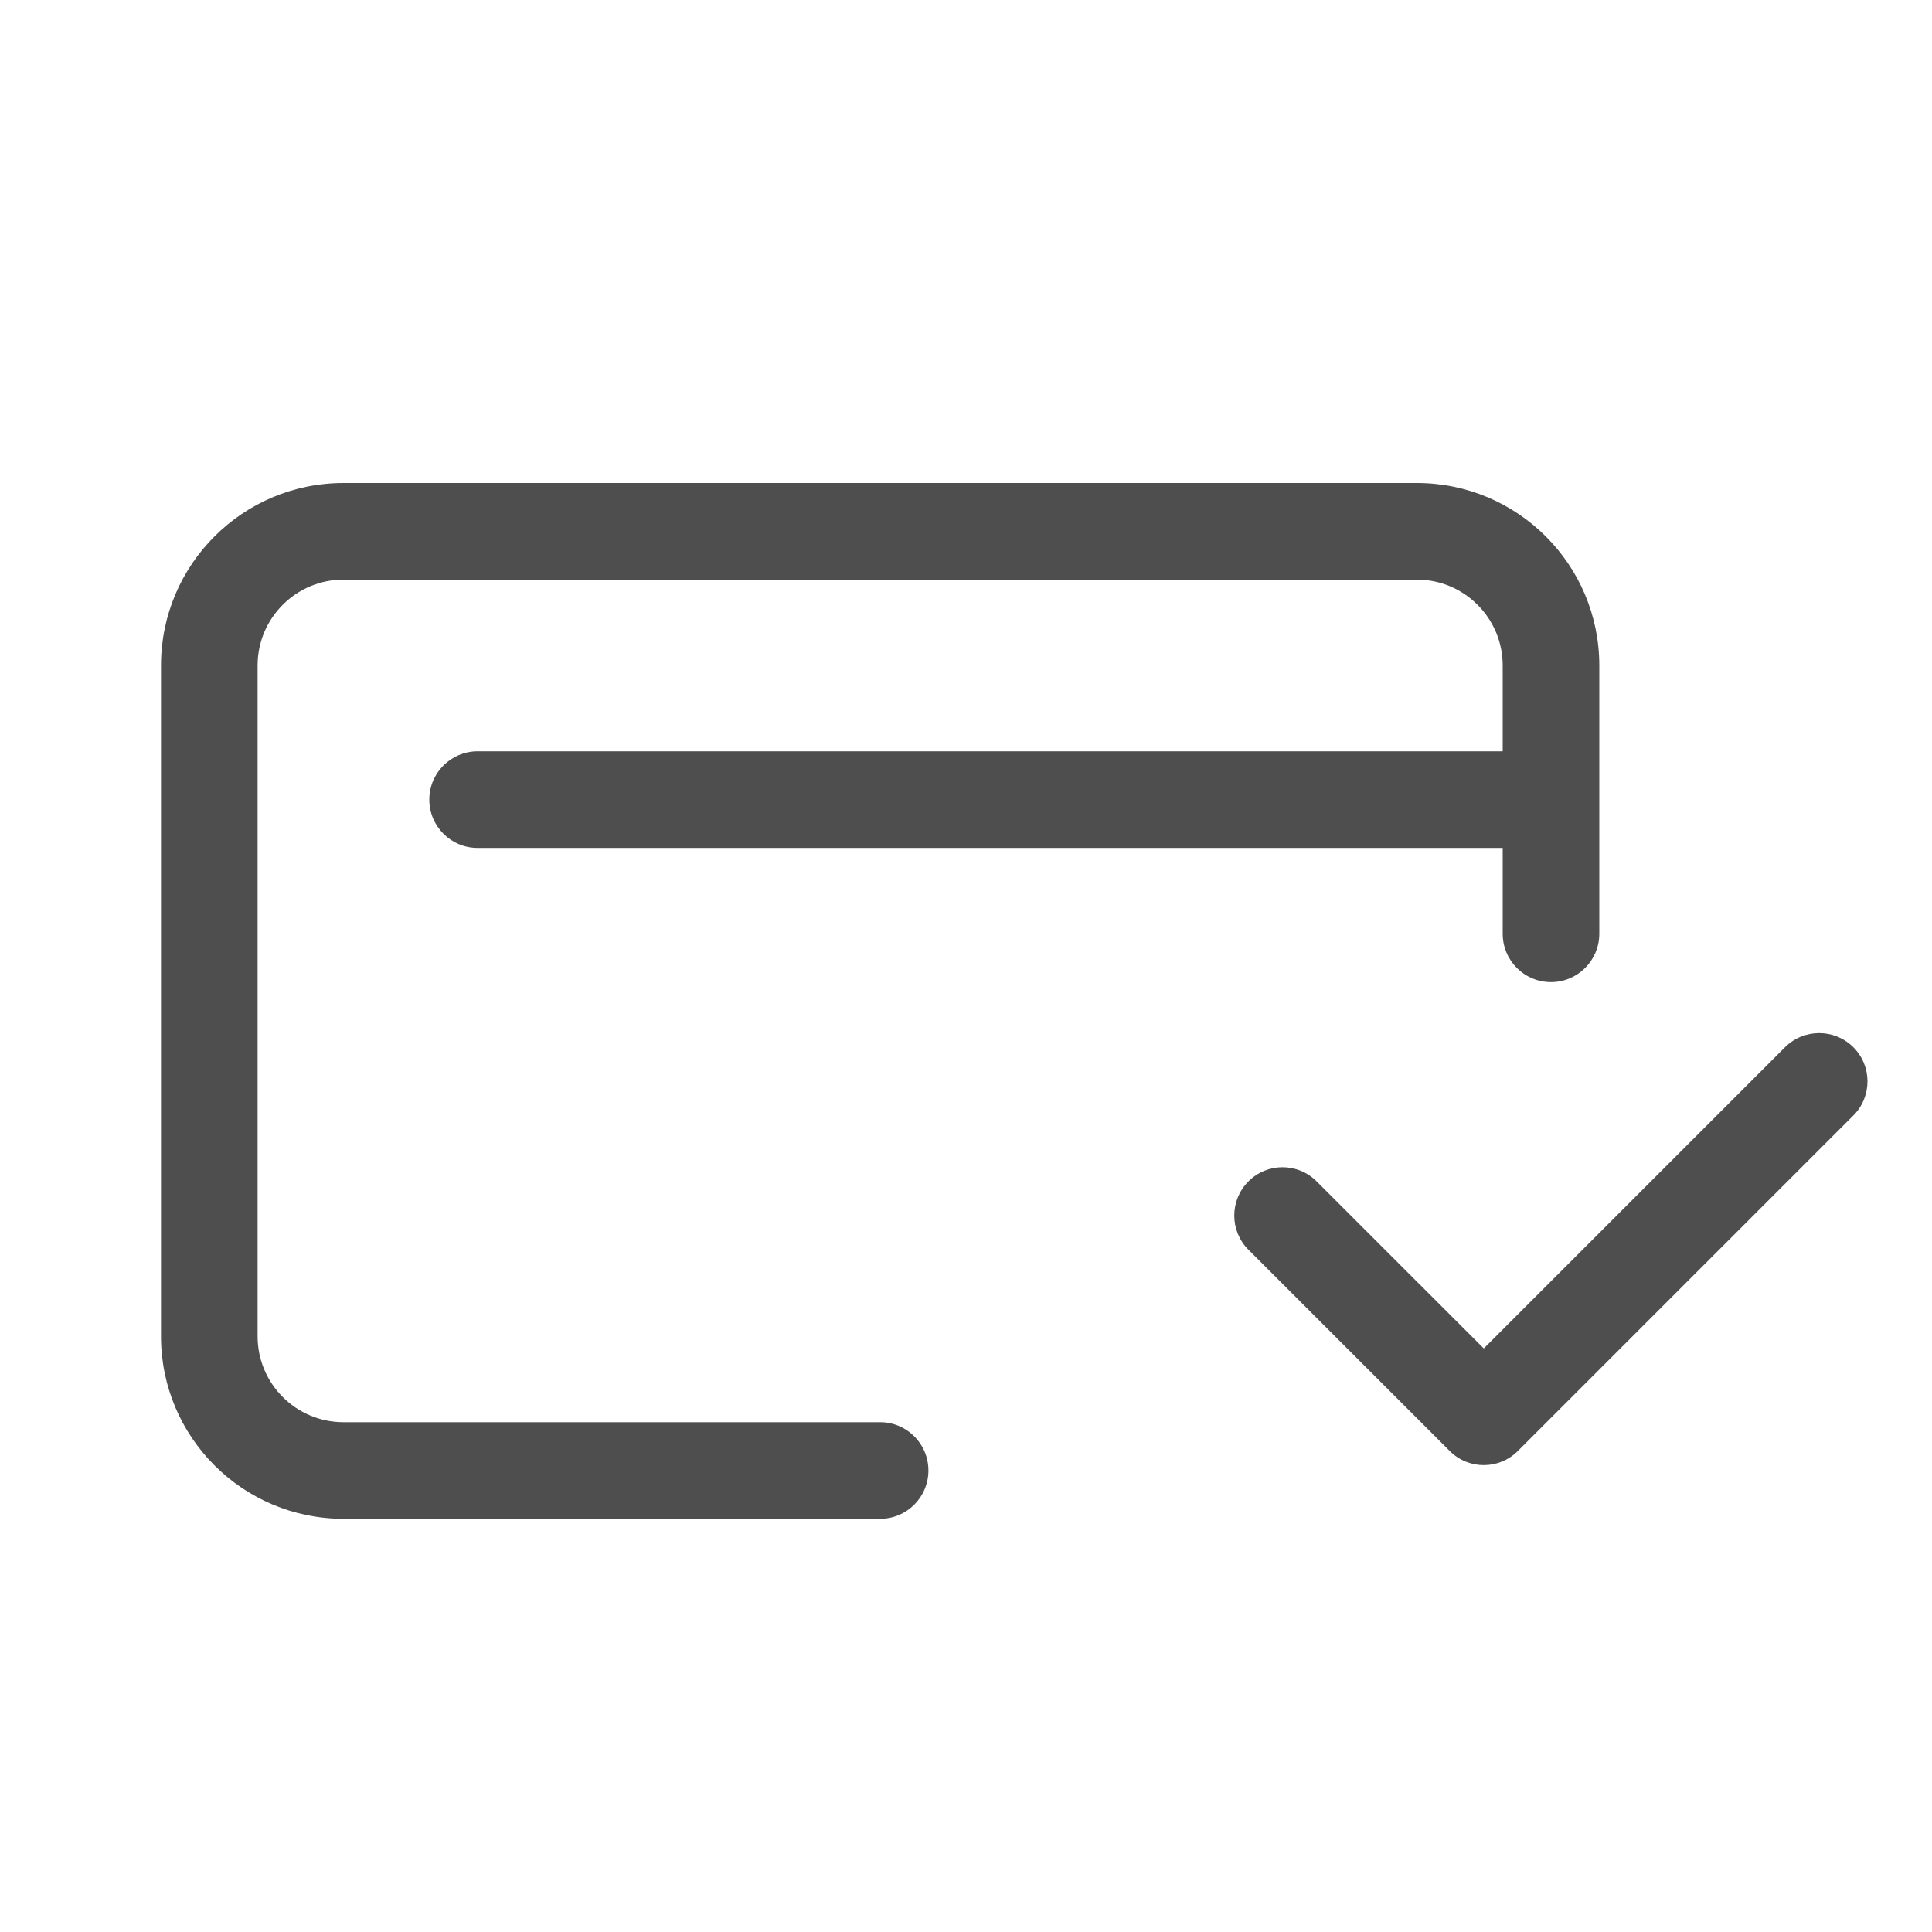
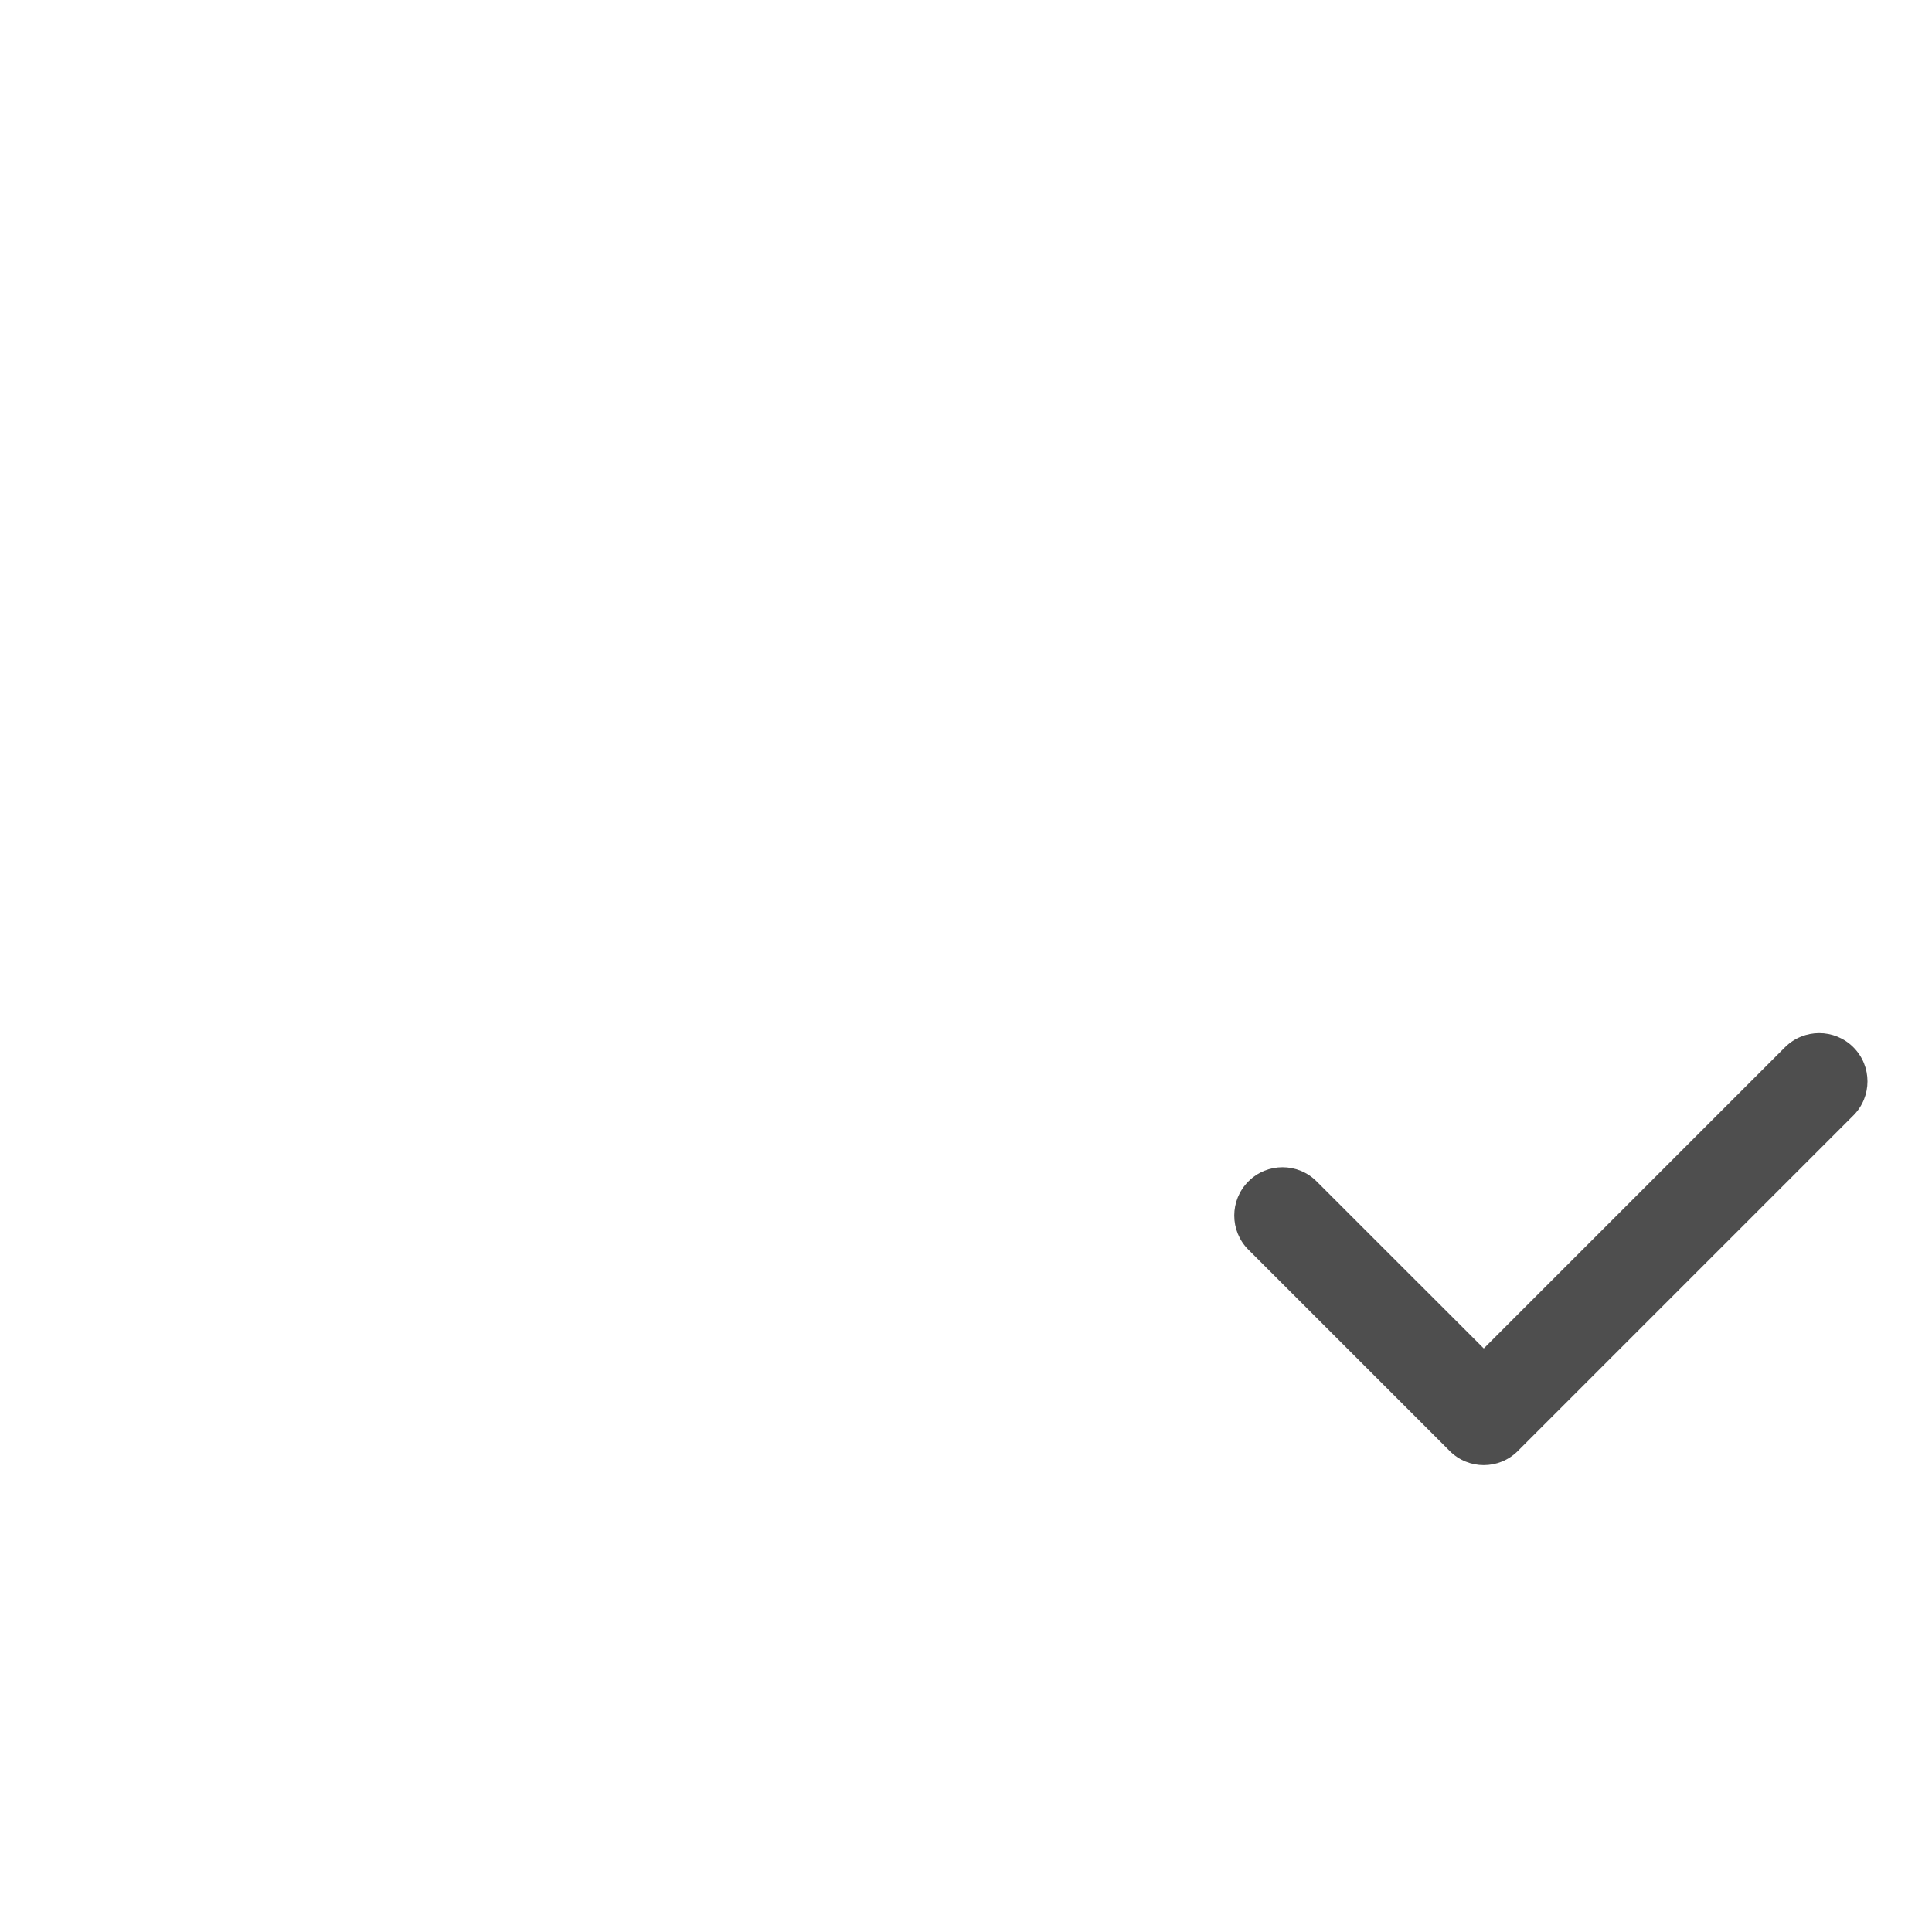
<svg xmlns="http://www.w3.org/2000/svg" width="24" height="24" viewBox="0 0 24 24" fill="none">
-   <path fill-rule="evenodd" clip-rule="evenodd" d="M2 8.267C2 7.015 3.015 6 4.267 6H17.6C18.852 6 19.867 7.015 19.867 8.267V11.6C19.867 11.931 19.598 12.2 19.267 12.2C18.935 12.2 18.667 11.931 18.667 11.6V10.533H5.933C5.602 10.533 5.333 10.265 5.333 9.933C5.333 9.602 5.602 9.333 5.933 9.333H18.667V8.267C18.667 7.678 18.189 7.2 17.6 7.2H4.267C3.678 7.2 3.2 7.678 3.2 8.267V16.6C3.2 17.189 3.678 17.667 4.267 17.667H10.933C11.265 17.667 11.533 17.935 11.533 18.267C11.533 18.598 11.265 18.867 10.933 18.867H4.267C3.015 18.867 2 17.852 2 16.6V8.267Z" fill="#4E4E4E" />
  <path fill-rule="evenodd" clip-rule="evenodd" d="M23.023 13.009C23.257 13.243 23.257 13.623 23.023 13.857L18.856 18.024C18.622 18.259 18.242 18.259 18.008 18.024L15.508 15.524C15.274 15.29 15.274 14.91 15.508 14.676C15.742 14.441 16.122 14.441 16.356 14.676L18.432 16.751L22.174 13.009C22.409 12.775 22.789 12.775 23.023 13.009Z" fill="#4E4E4E" />
</svg>